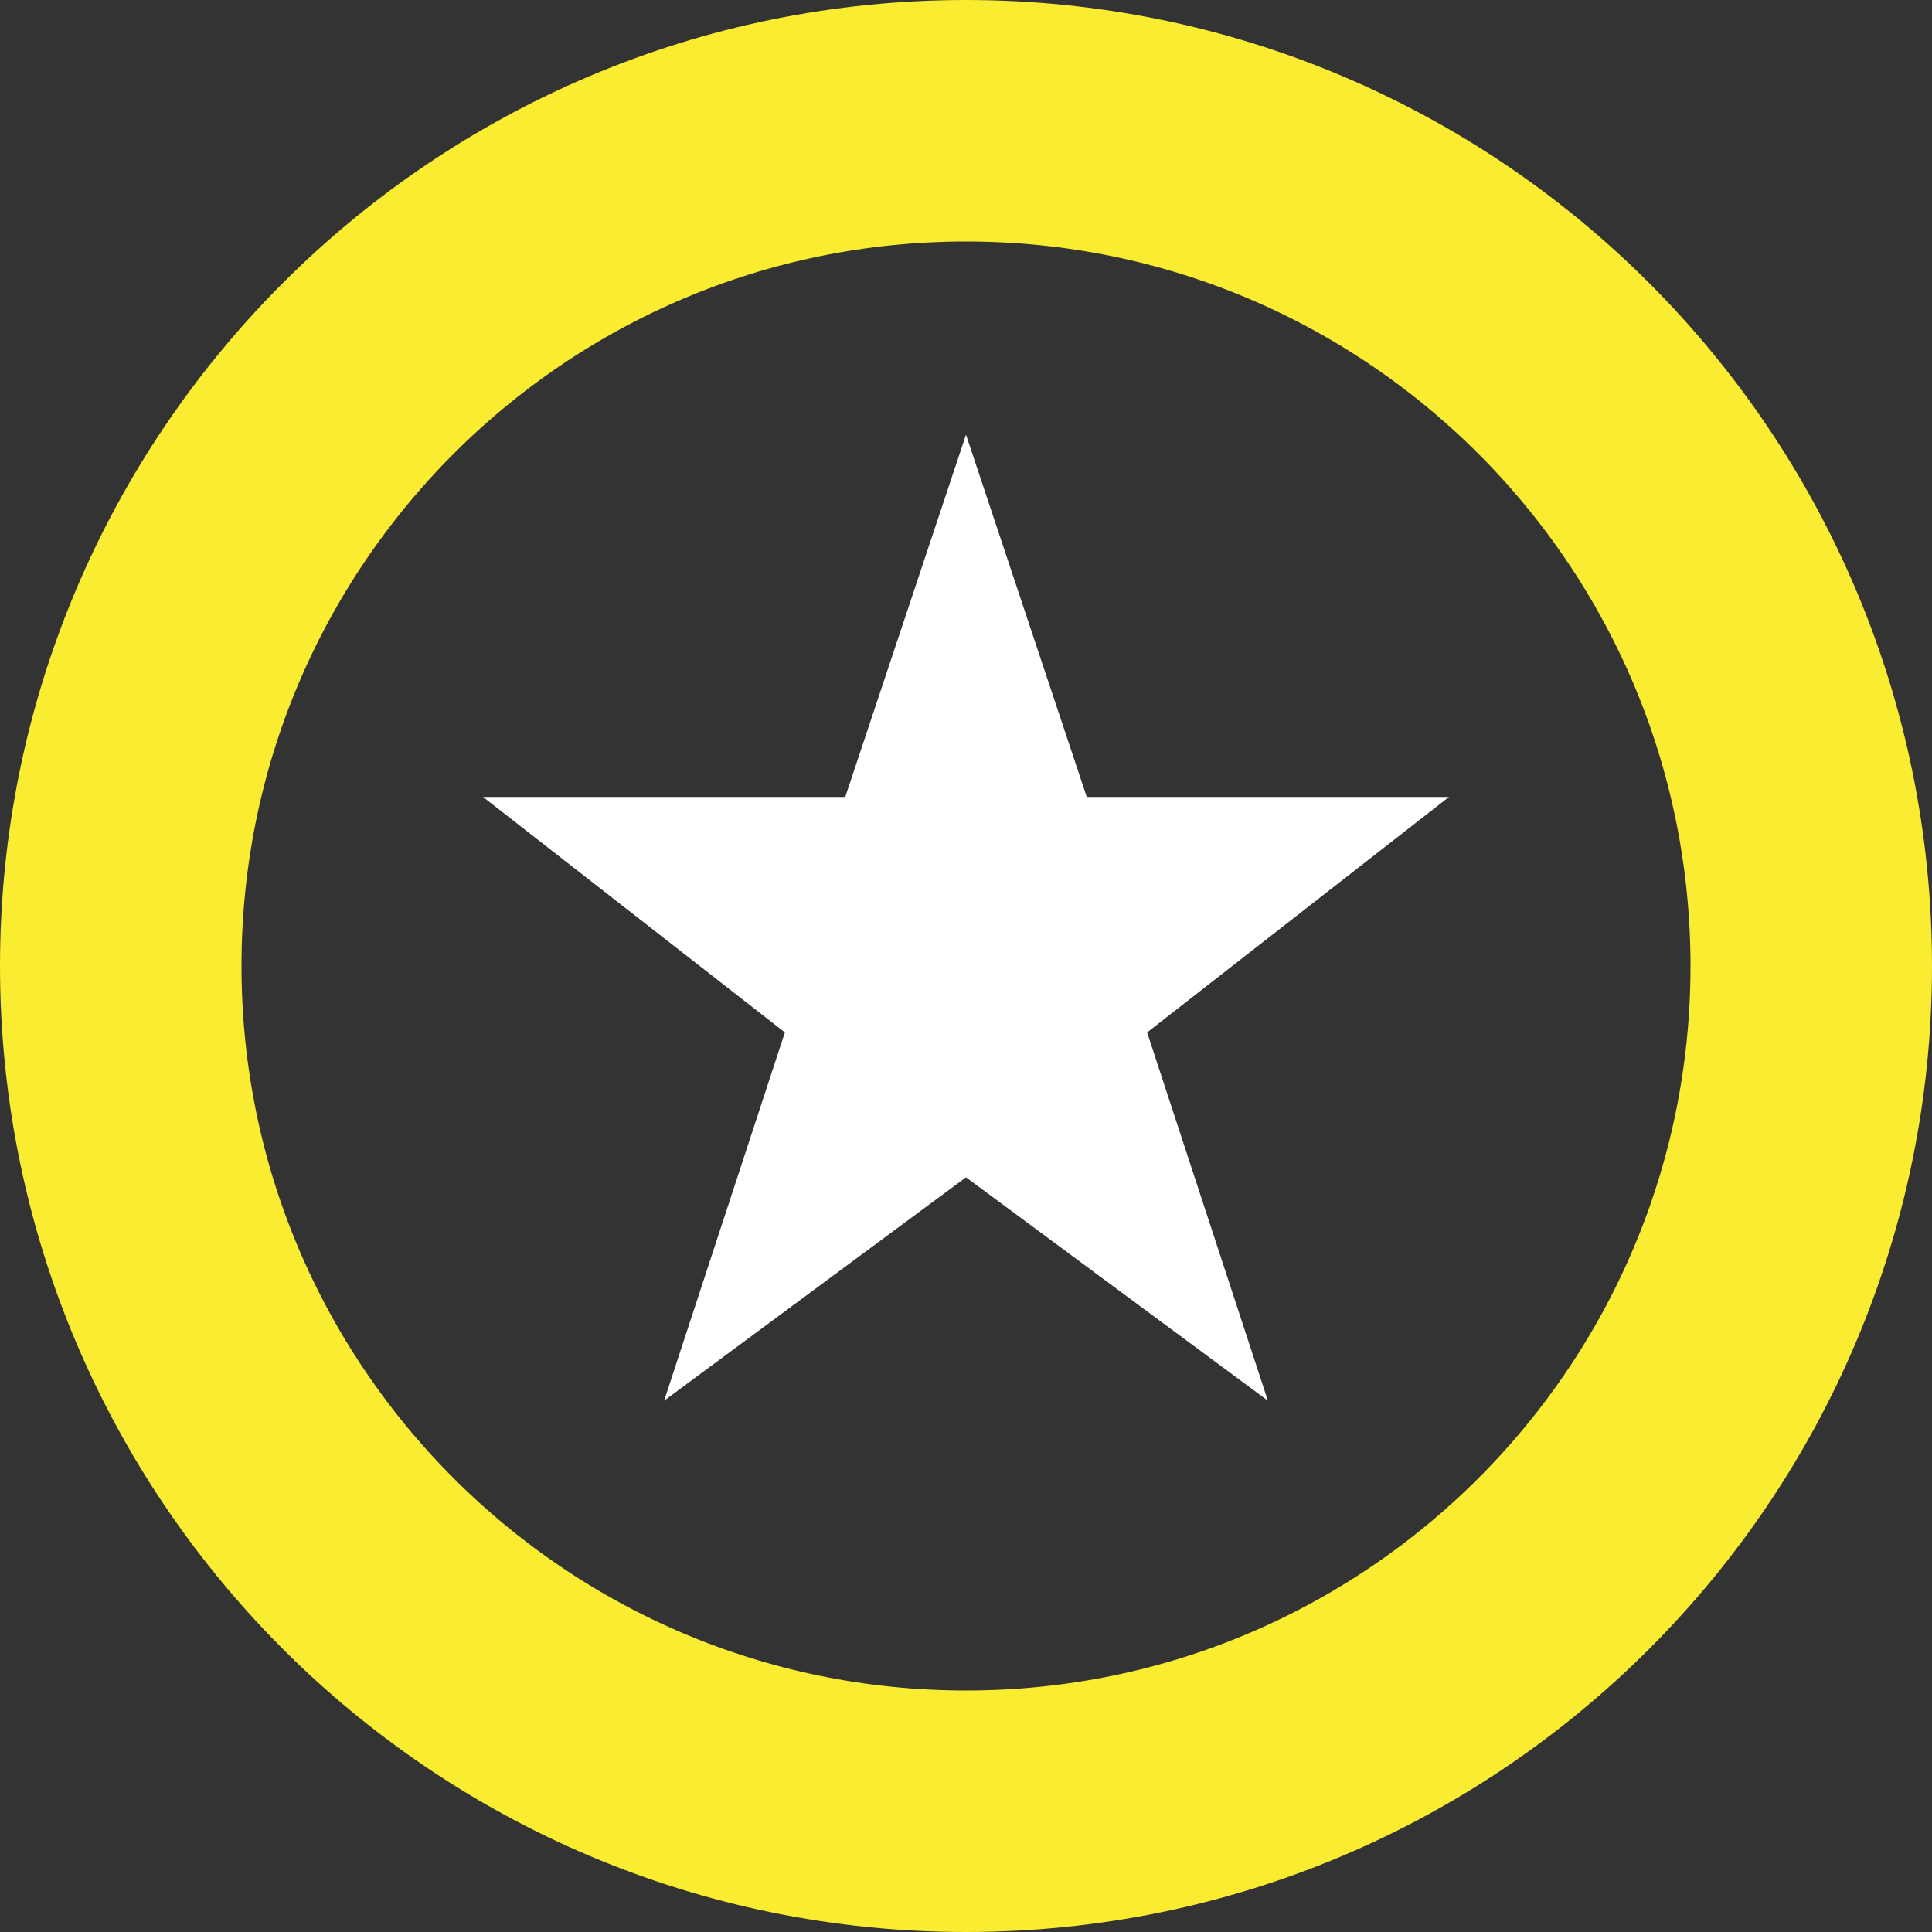
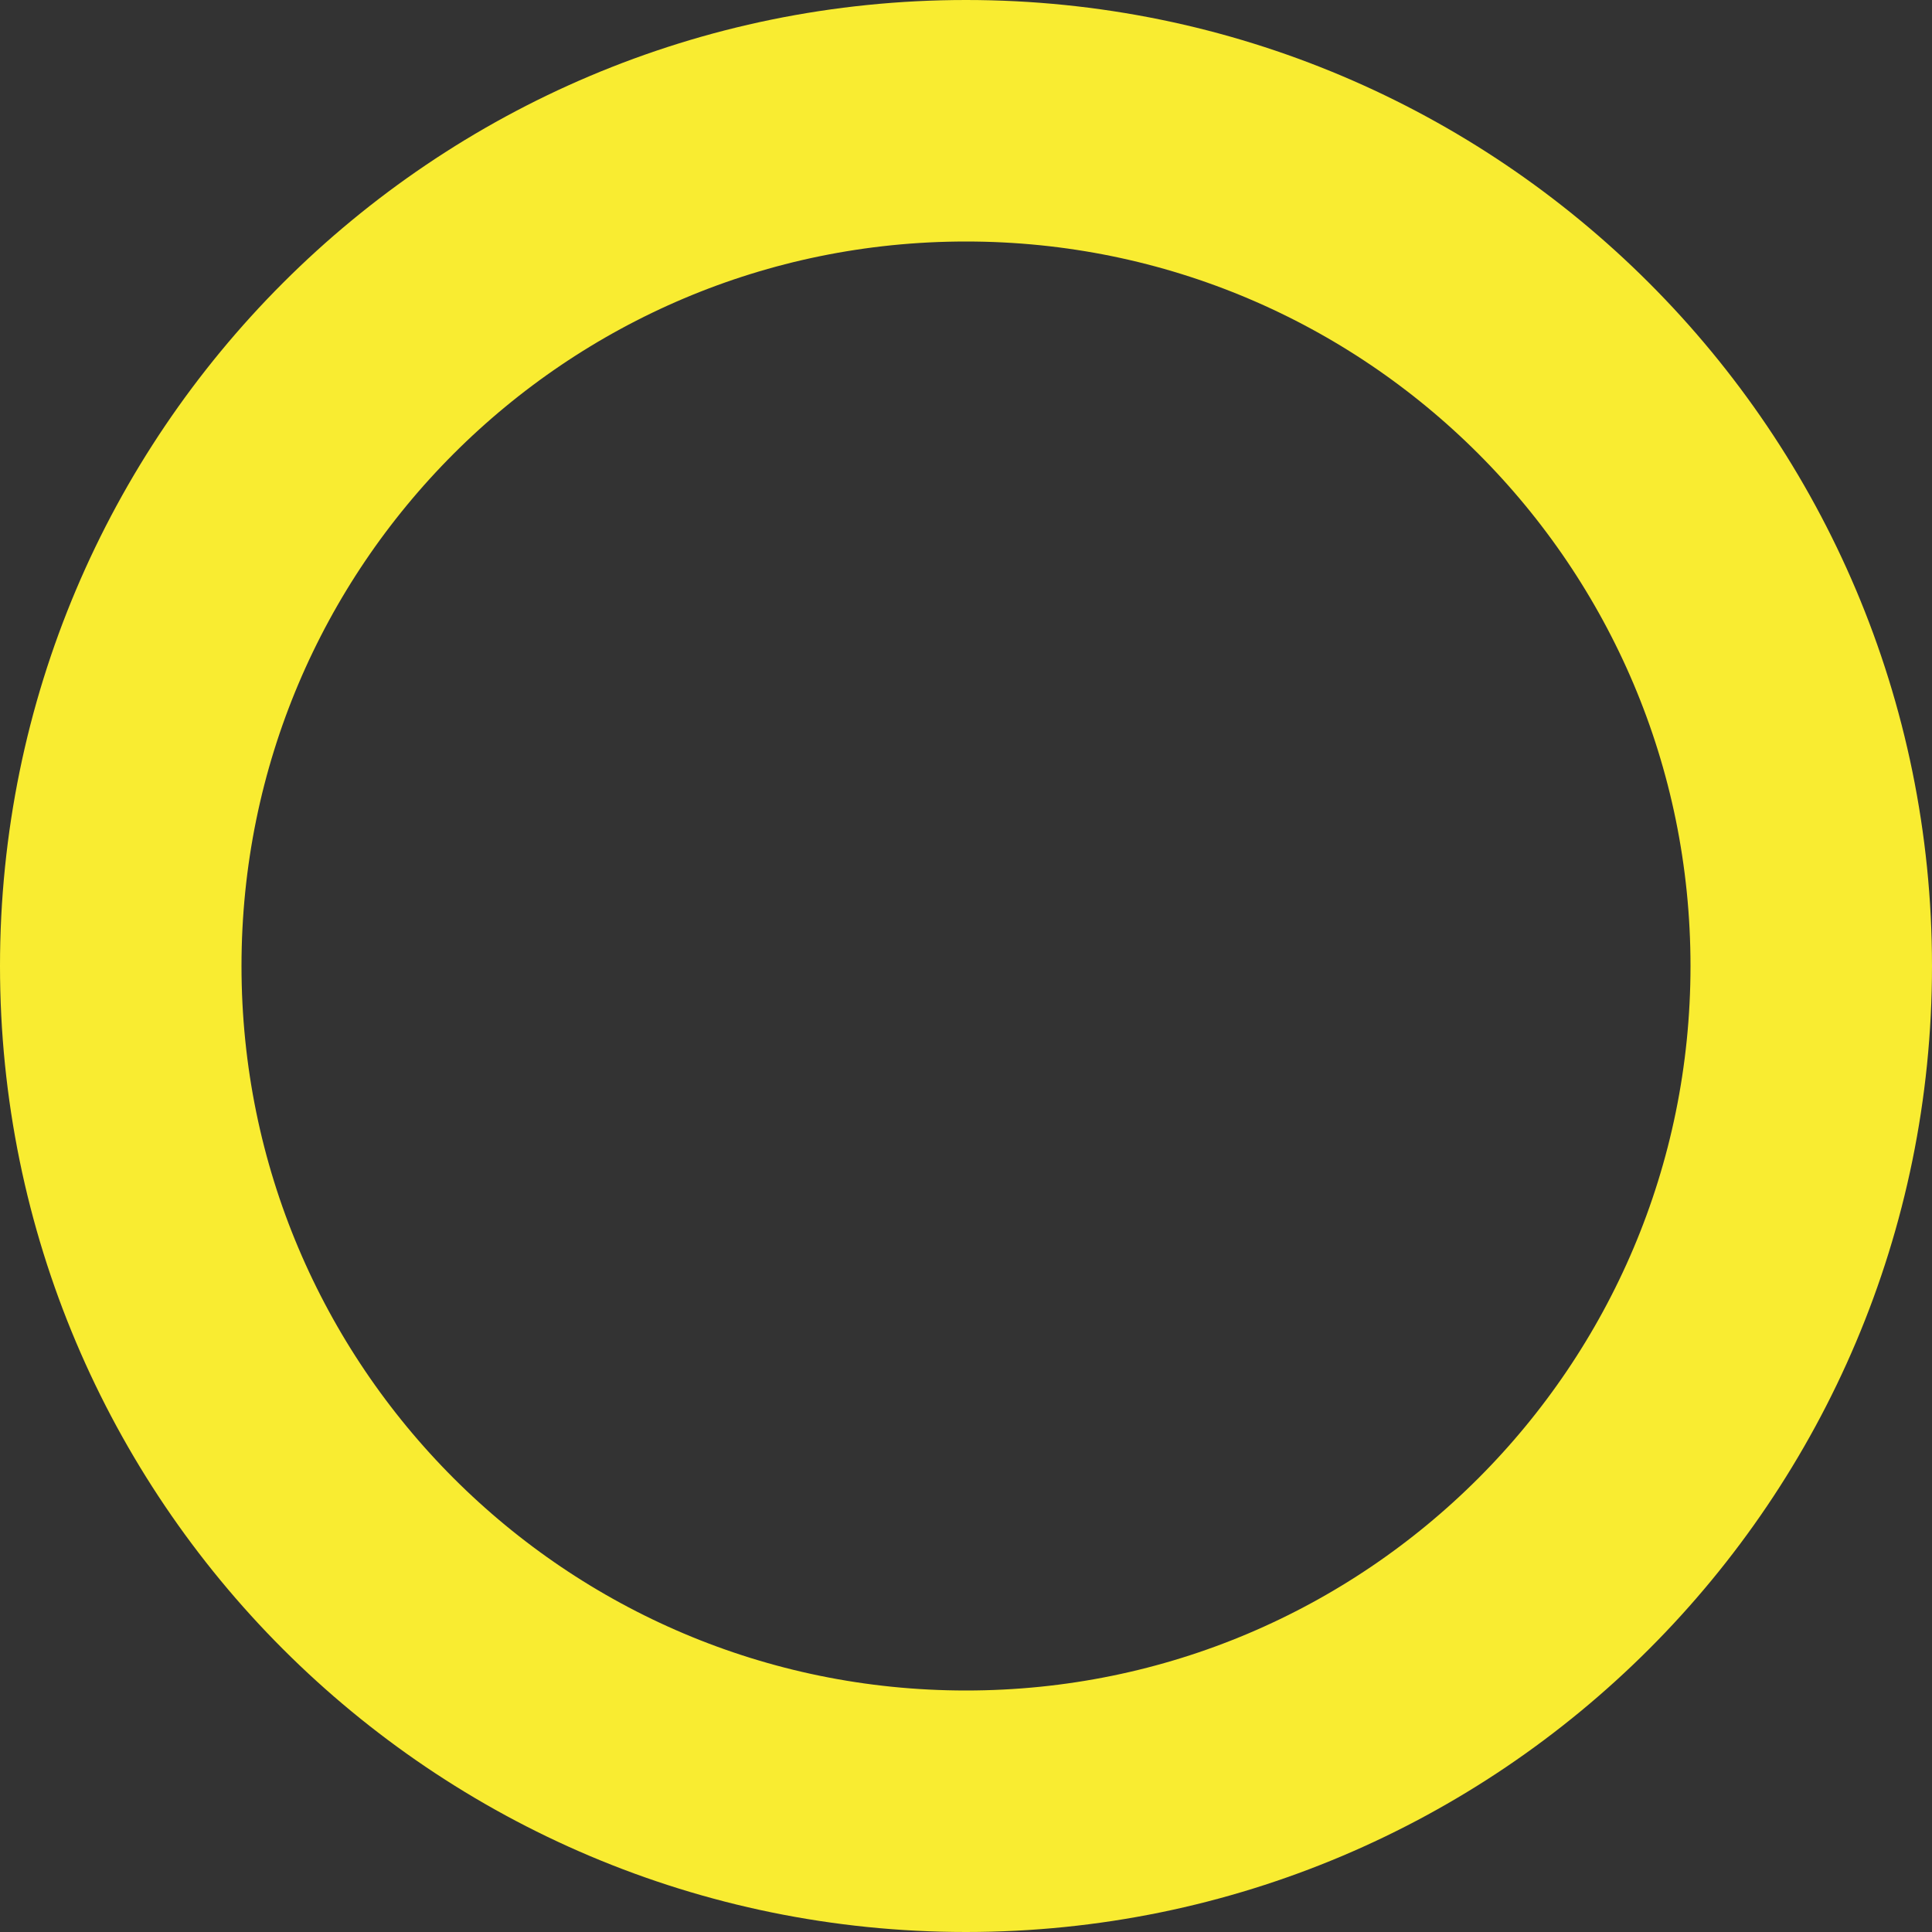
<svg xmlns="http://www.w3.org/2000/svg" width="200" height="200" viewBox="0 0 200 200" fill="none">
  <rect x="0" y="0" width="200" height="200" fill="#333333" stroke="none" />
  <path d="M12.5 100C12.5 51.675 51.675 12.5 100 12.5C148.325 12.5 187.5 51.675 187.5 100C187.5 148.325 148.325 187.5 100 187.5C51.675 187.5 12.5 148.325 12.5 100Z" stroke="#F9EC31" stroke-width="25" />
-   <path d="M87.5 82.5H50L81.25 106.875L68.75 145L100 121.875L131.25 145L118.75 106.875L150 82.5H112.5L100 45L87.5 82.5Z" fill="white" />
</svg>